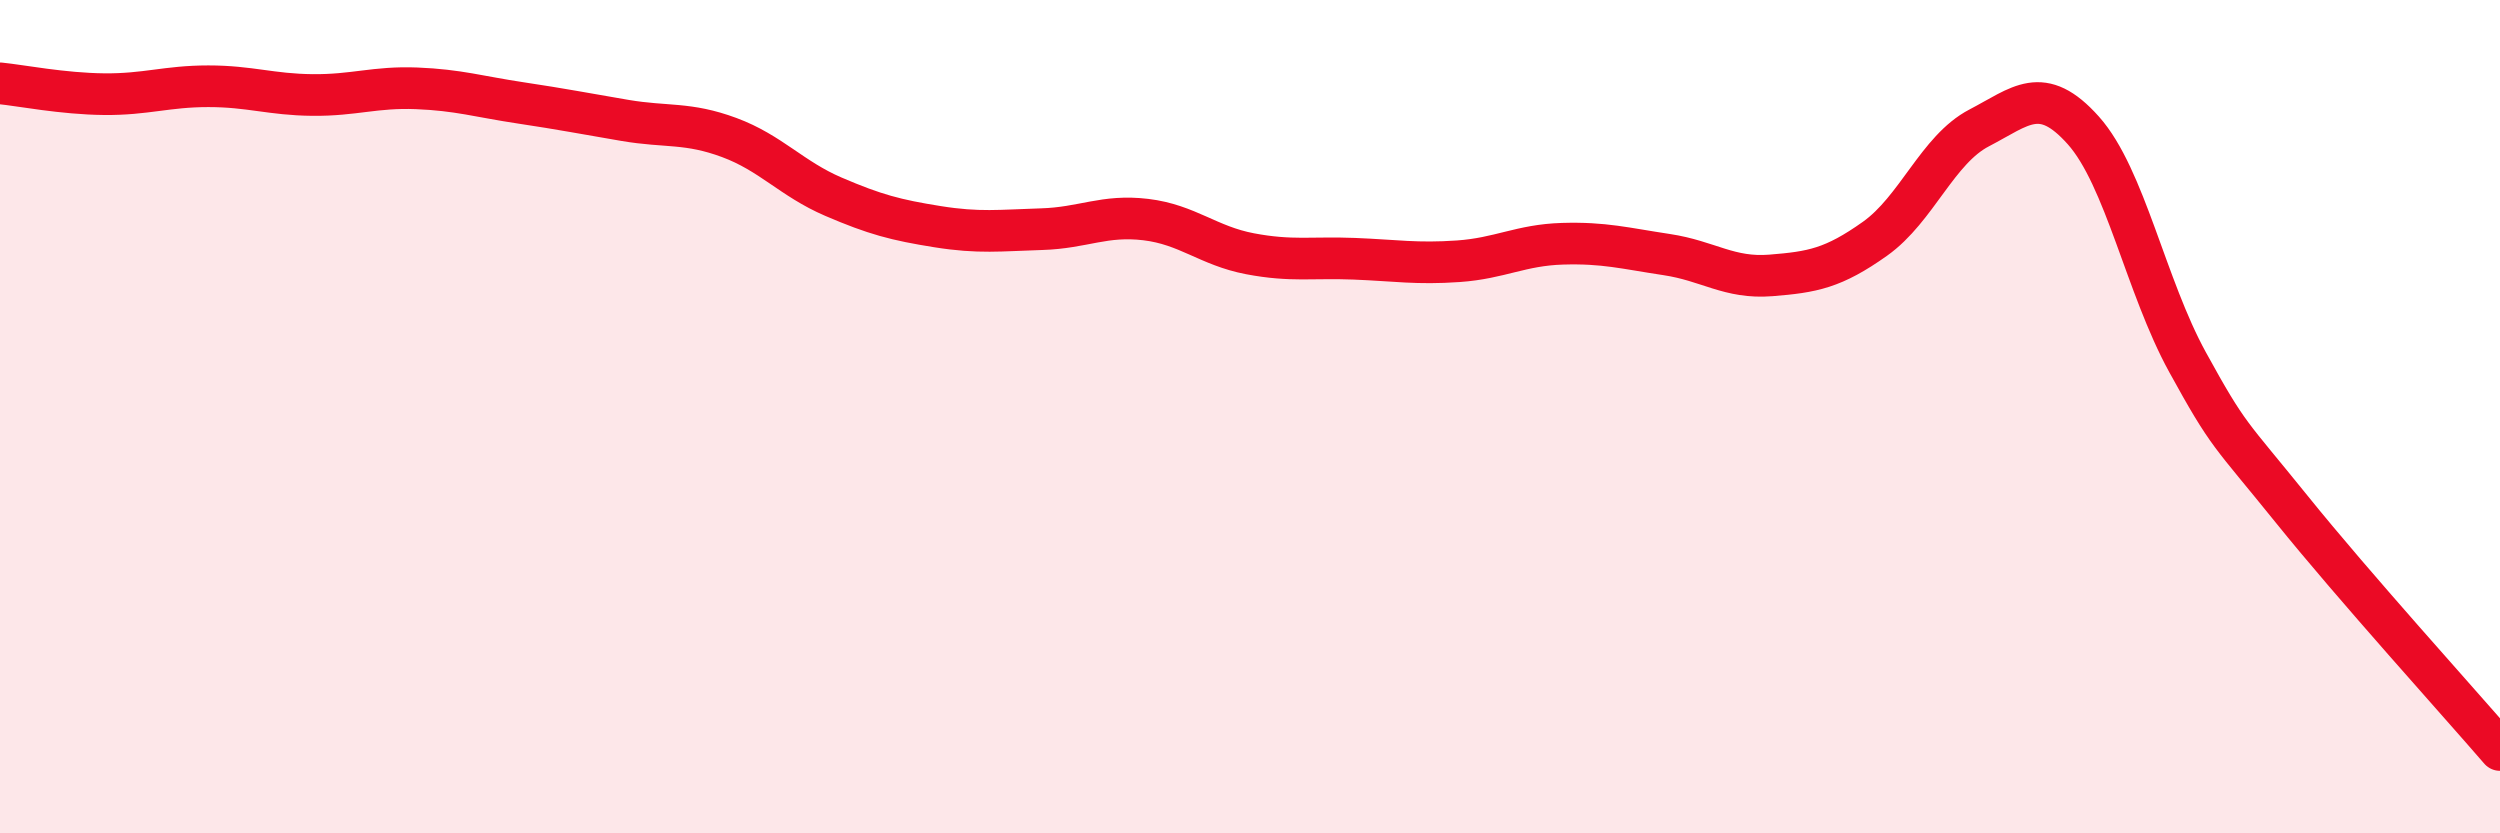
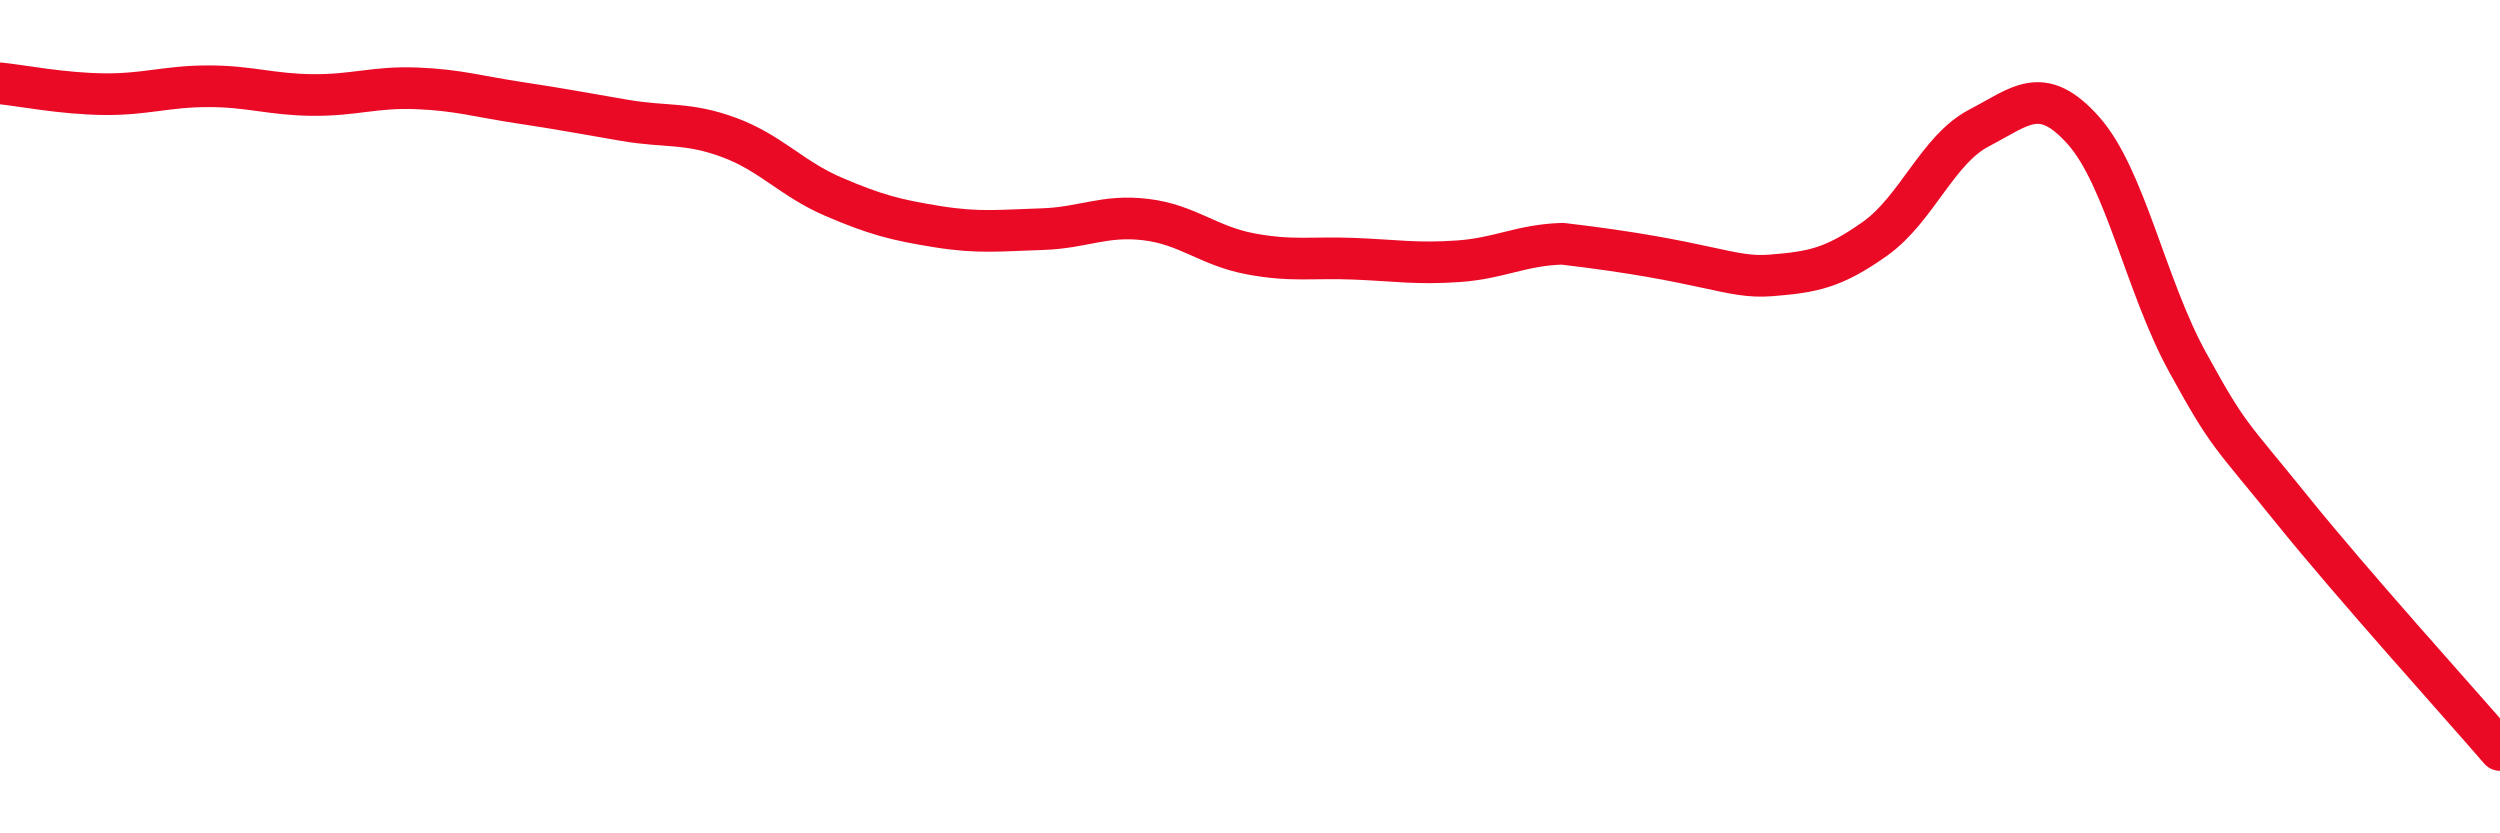
<svg xmlns="http://www.w3.org/2000/svg" width="60" height="20" viewBox="0 0 60 20">
-   <path d="M 0,2 C 0.5,2.05 1.5,2.25 2.5,2.26 C 3.5,2.27 4,2.07 5,2.07 C 6,2.07 6.5,2.27 7.5,2.28 C 8.5,2.29 9,2.08 10,2.12 C 11,2.16 11.5,2.32 12.5,2.47 C 13.5,2.62 14,2.72 15,2.89 C 16,3.06 16.5,2.93 17.5,3.3 C 18.5,3.67 19,4.29 20,4.72 C 21,5.15 21.5,5.28 22.5,5.44 C 23.5,5.6 24,5.53 25,5.5 C 26,5.47 26.5,5.15 27.5,5.27 C 28.5,5.39 29,5.9 30,6.09 C 31,6.28 31.5,6.17 32.5,6.21 C 33.5,6.25 34,6.34 35,6.27 C 36,6.2 36.5,5.88 37.5,5.85 C 38.5,5.82 39,5.96 40,6.11 C 41,6.26 41.5,6.69 42.5,6.61 C 43.5,6.53 44,6.44 45,5.73 C 46,5.02 46.5,3.59 47.5,3.07 C 48.5,2.55 49,2.01 50,3.13 C 51,4.25 51.5,6.87 52.5,8.69 C 53.5,10.51 53.5,10.36 55,12.22 C 56.5,14.08 59,16.84 60,18L60 20L0 20Z" fill="#EB0A25" opacity="0.1" stroke-linecap="round" stroke-linejoin="round" />
-   <path d="M 0,2 C 0.5,2.05 1.5,2.25 2.5,2.26 C 3.5,2.27 4,2.07 5,2.07 C 6,2.07 6.5,2.27 7.5,2.28 C 8.5,2.29 9,2.08 10,2.12 C 11,2.16 11.5,2.32 12.5,2.47 C 13.5,2.62 14,2.72 15,2.89 C 16,3.06 16.5,2.93 17.5,3.3 C 18.5,3.67 19,4.29 20,4.72 C 21,5.15 21.5,5.28 22.5,5.44 C 23.5,5.6 24,5.53 25,5.5 C 26,5.47 26.5,5.15 27.5,5.27 C 28.5,5.39 29,5.9 30,6.09 C 31,6.28 31.5,6.17 32.5,6.21 C 33.5,6.25 34,6.34 35,6.27 C 36,6.2 36.5,5.88 37.5,5.85 C 38.5,5.82 39,5.96 40,6.11 C 41,6.26 41.5,6.69 42.5,6.61 C 43.5,6.53 44,6.44 45,5.73 C 46,5.02 46.5,3.59 47.5,3.07 C 48.5,2.55 49,2.01 50,3.13 C 51,4.25 51.5,6.87 52.5,8.69 C 53.5,10.51 53.5,10.36 55,12.22 C 56.5,14.08 59,16.84 60,18" stroke="#EB0A25" stroke-width="1" fill="none" stroke-linecap="round" stroke-linejoin="round" />
+   <path d="M 0,2 C 0.5,2.05 1.5,2.25 2.5,2.26 C 3.5,2.27 4,2.07 5,2.07 C 6,2.07 6.5,2.27 7.5,2.28 C 8.5,2.29 9,2.08 10,2.12 C 11,2.16 11.5,2.32 12.5,2.47 C 13.5,2.62 14,2.72 15,2.89 C 16,3.06 16.5,2.93 17.5,3.3 C 18.5,3.67 19,4.29 20,4.72 C 21,5.15 21.5,5.28 22.5,5.44 C 23.5,5.6 24,5.53 25,5.5 C 26,5.47 26.5,5.15 27.5,5.27 C 28.5,5.39 29,5.9 30,6.09 C 31,6.28 31.5,6.17 32.5,6.21 C 33.5,6.25 34,6.34 35,6.27 C 36,6.2 36.5,5.88 37.5,5.85 C 41,6.26 41.5,6.69 42.5,6.61 C 43.5,6.53 44,6.44 45,5.73 C 46,5.02 46.5,3.59 47.5,3.07 C 48.5,2.55 49,2.01 50,3.13 C 51,4.25 51.5,6.87 52.5,8.69 C 53.5,10.51 53.5,10.36 55,12.22 C 56.5,14.08 59,16.84 60,18" stroke="#EB0A25" stroke-width="1" fill="none" stroke-linecap="round" stroke-linejoin="round" />
</svg>